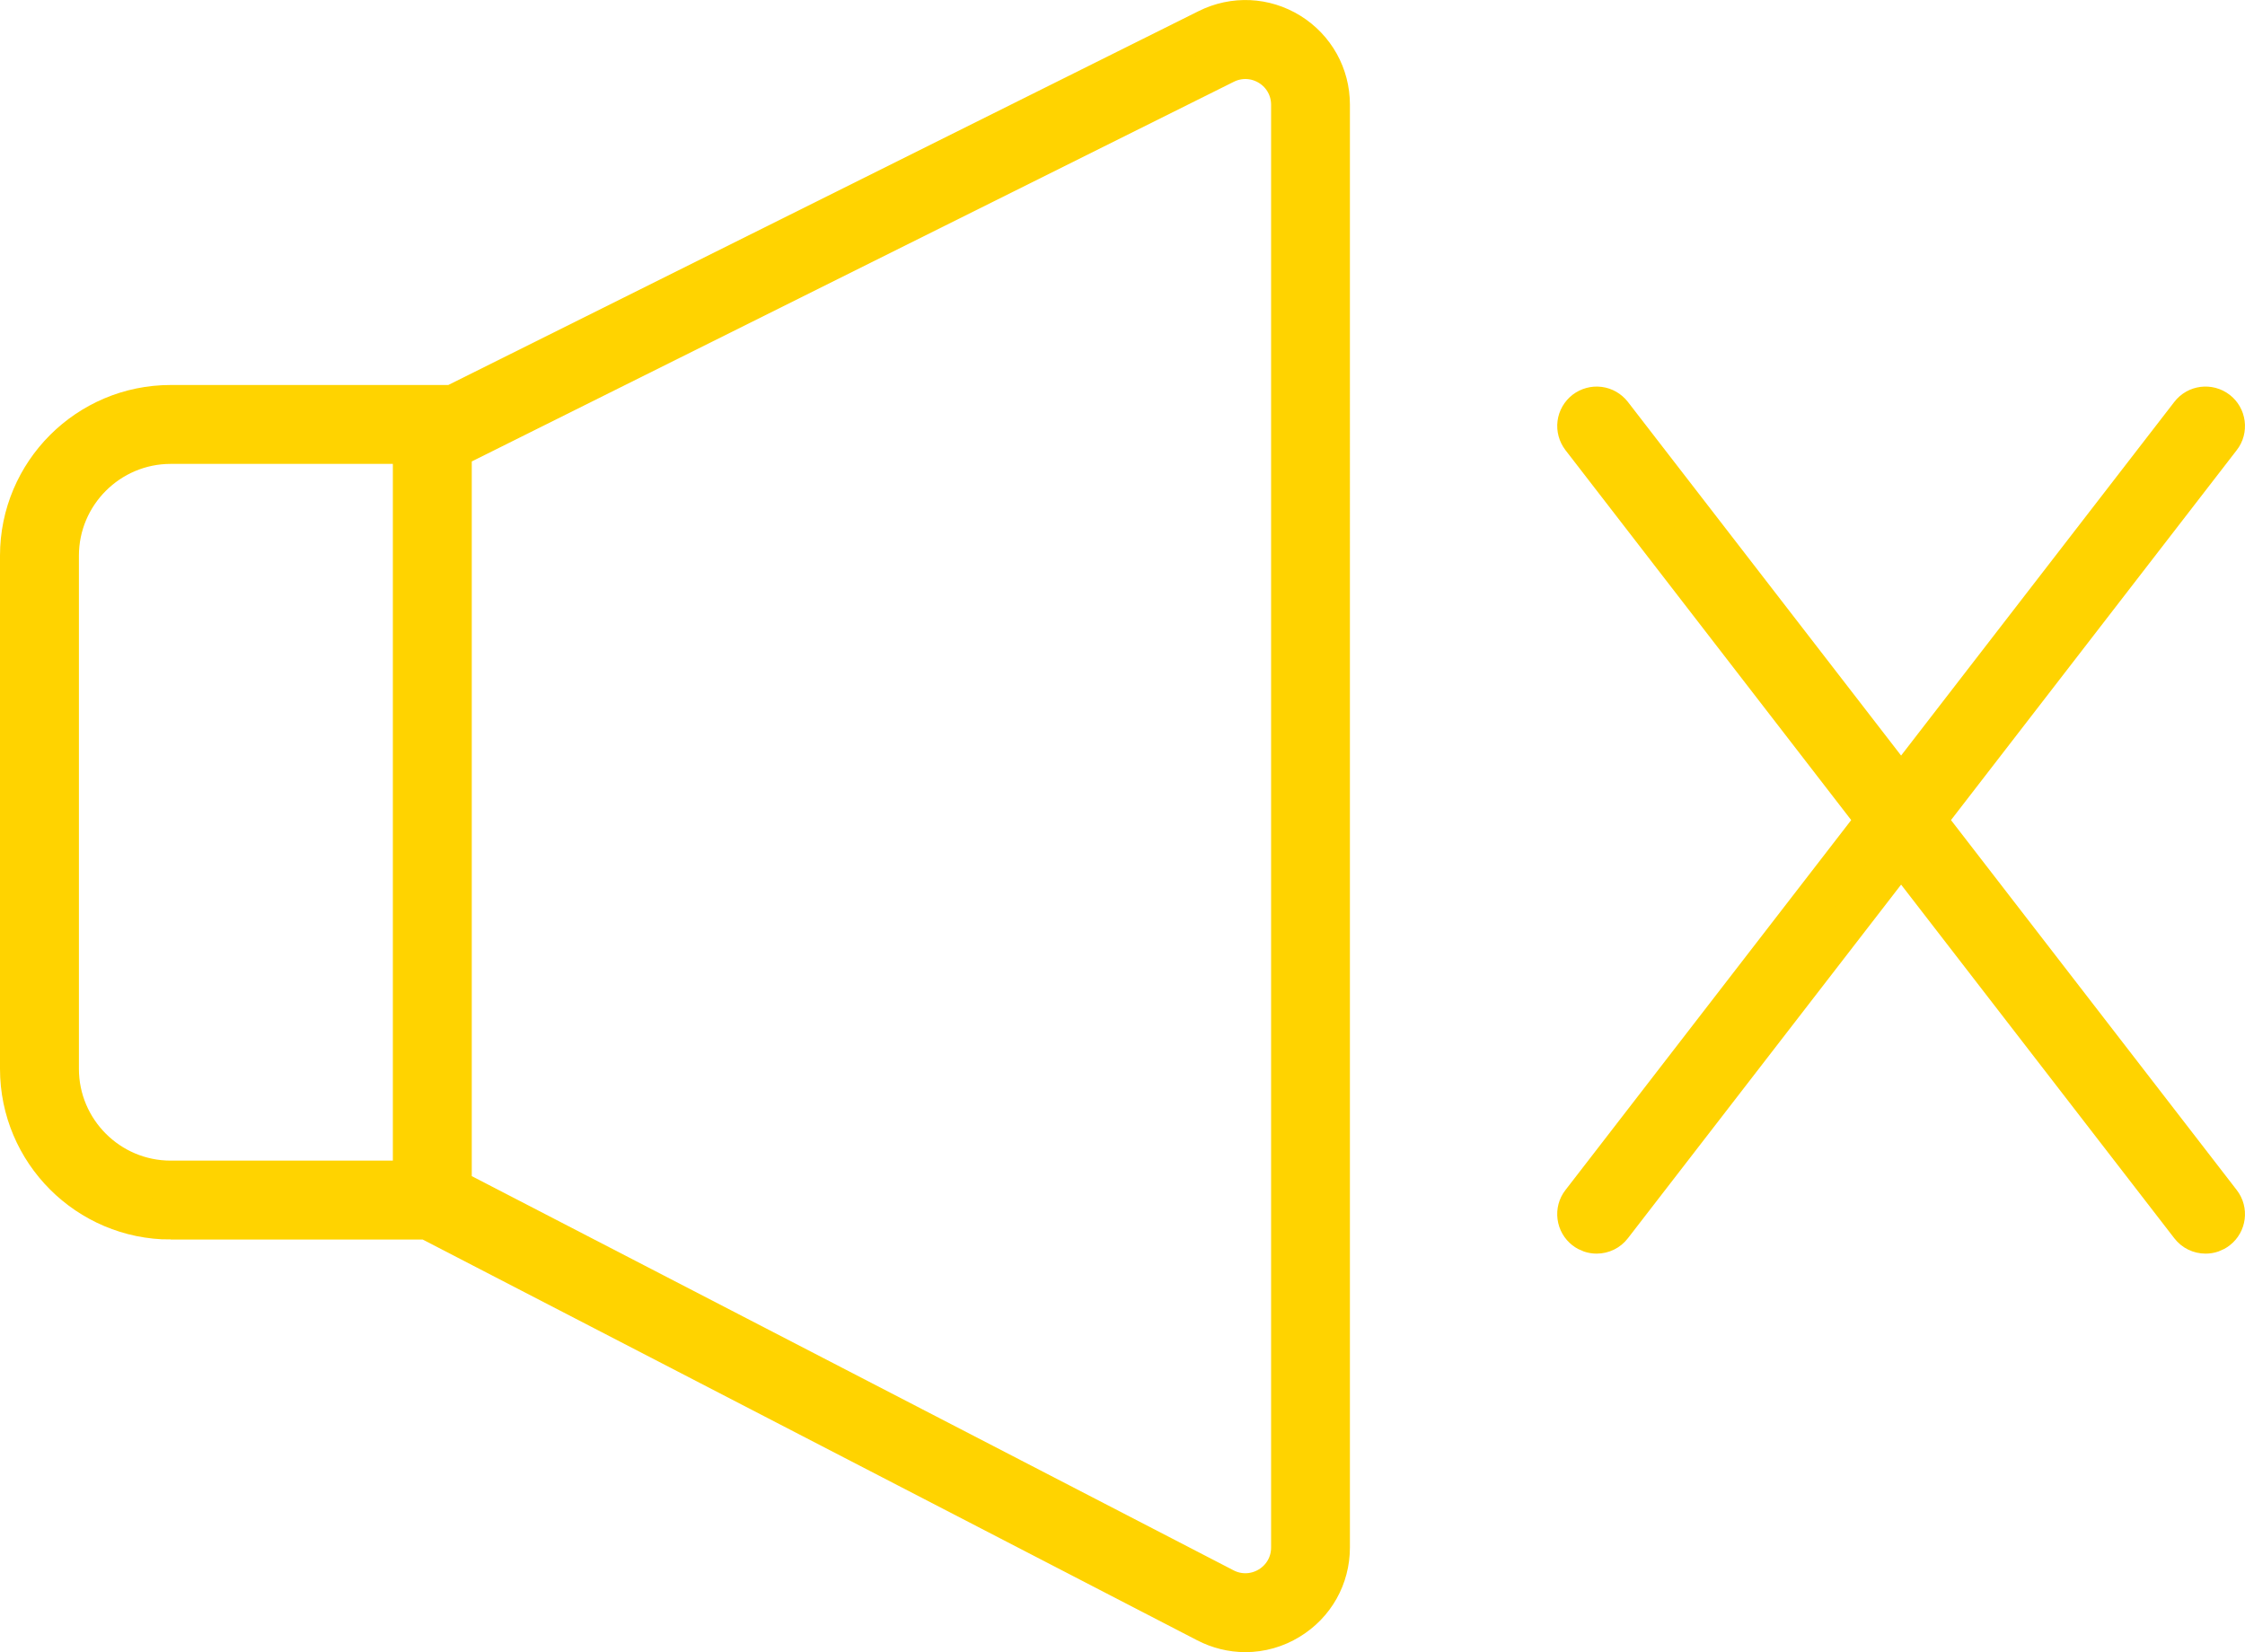
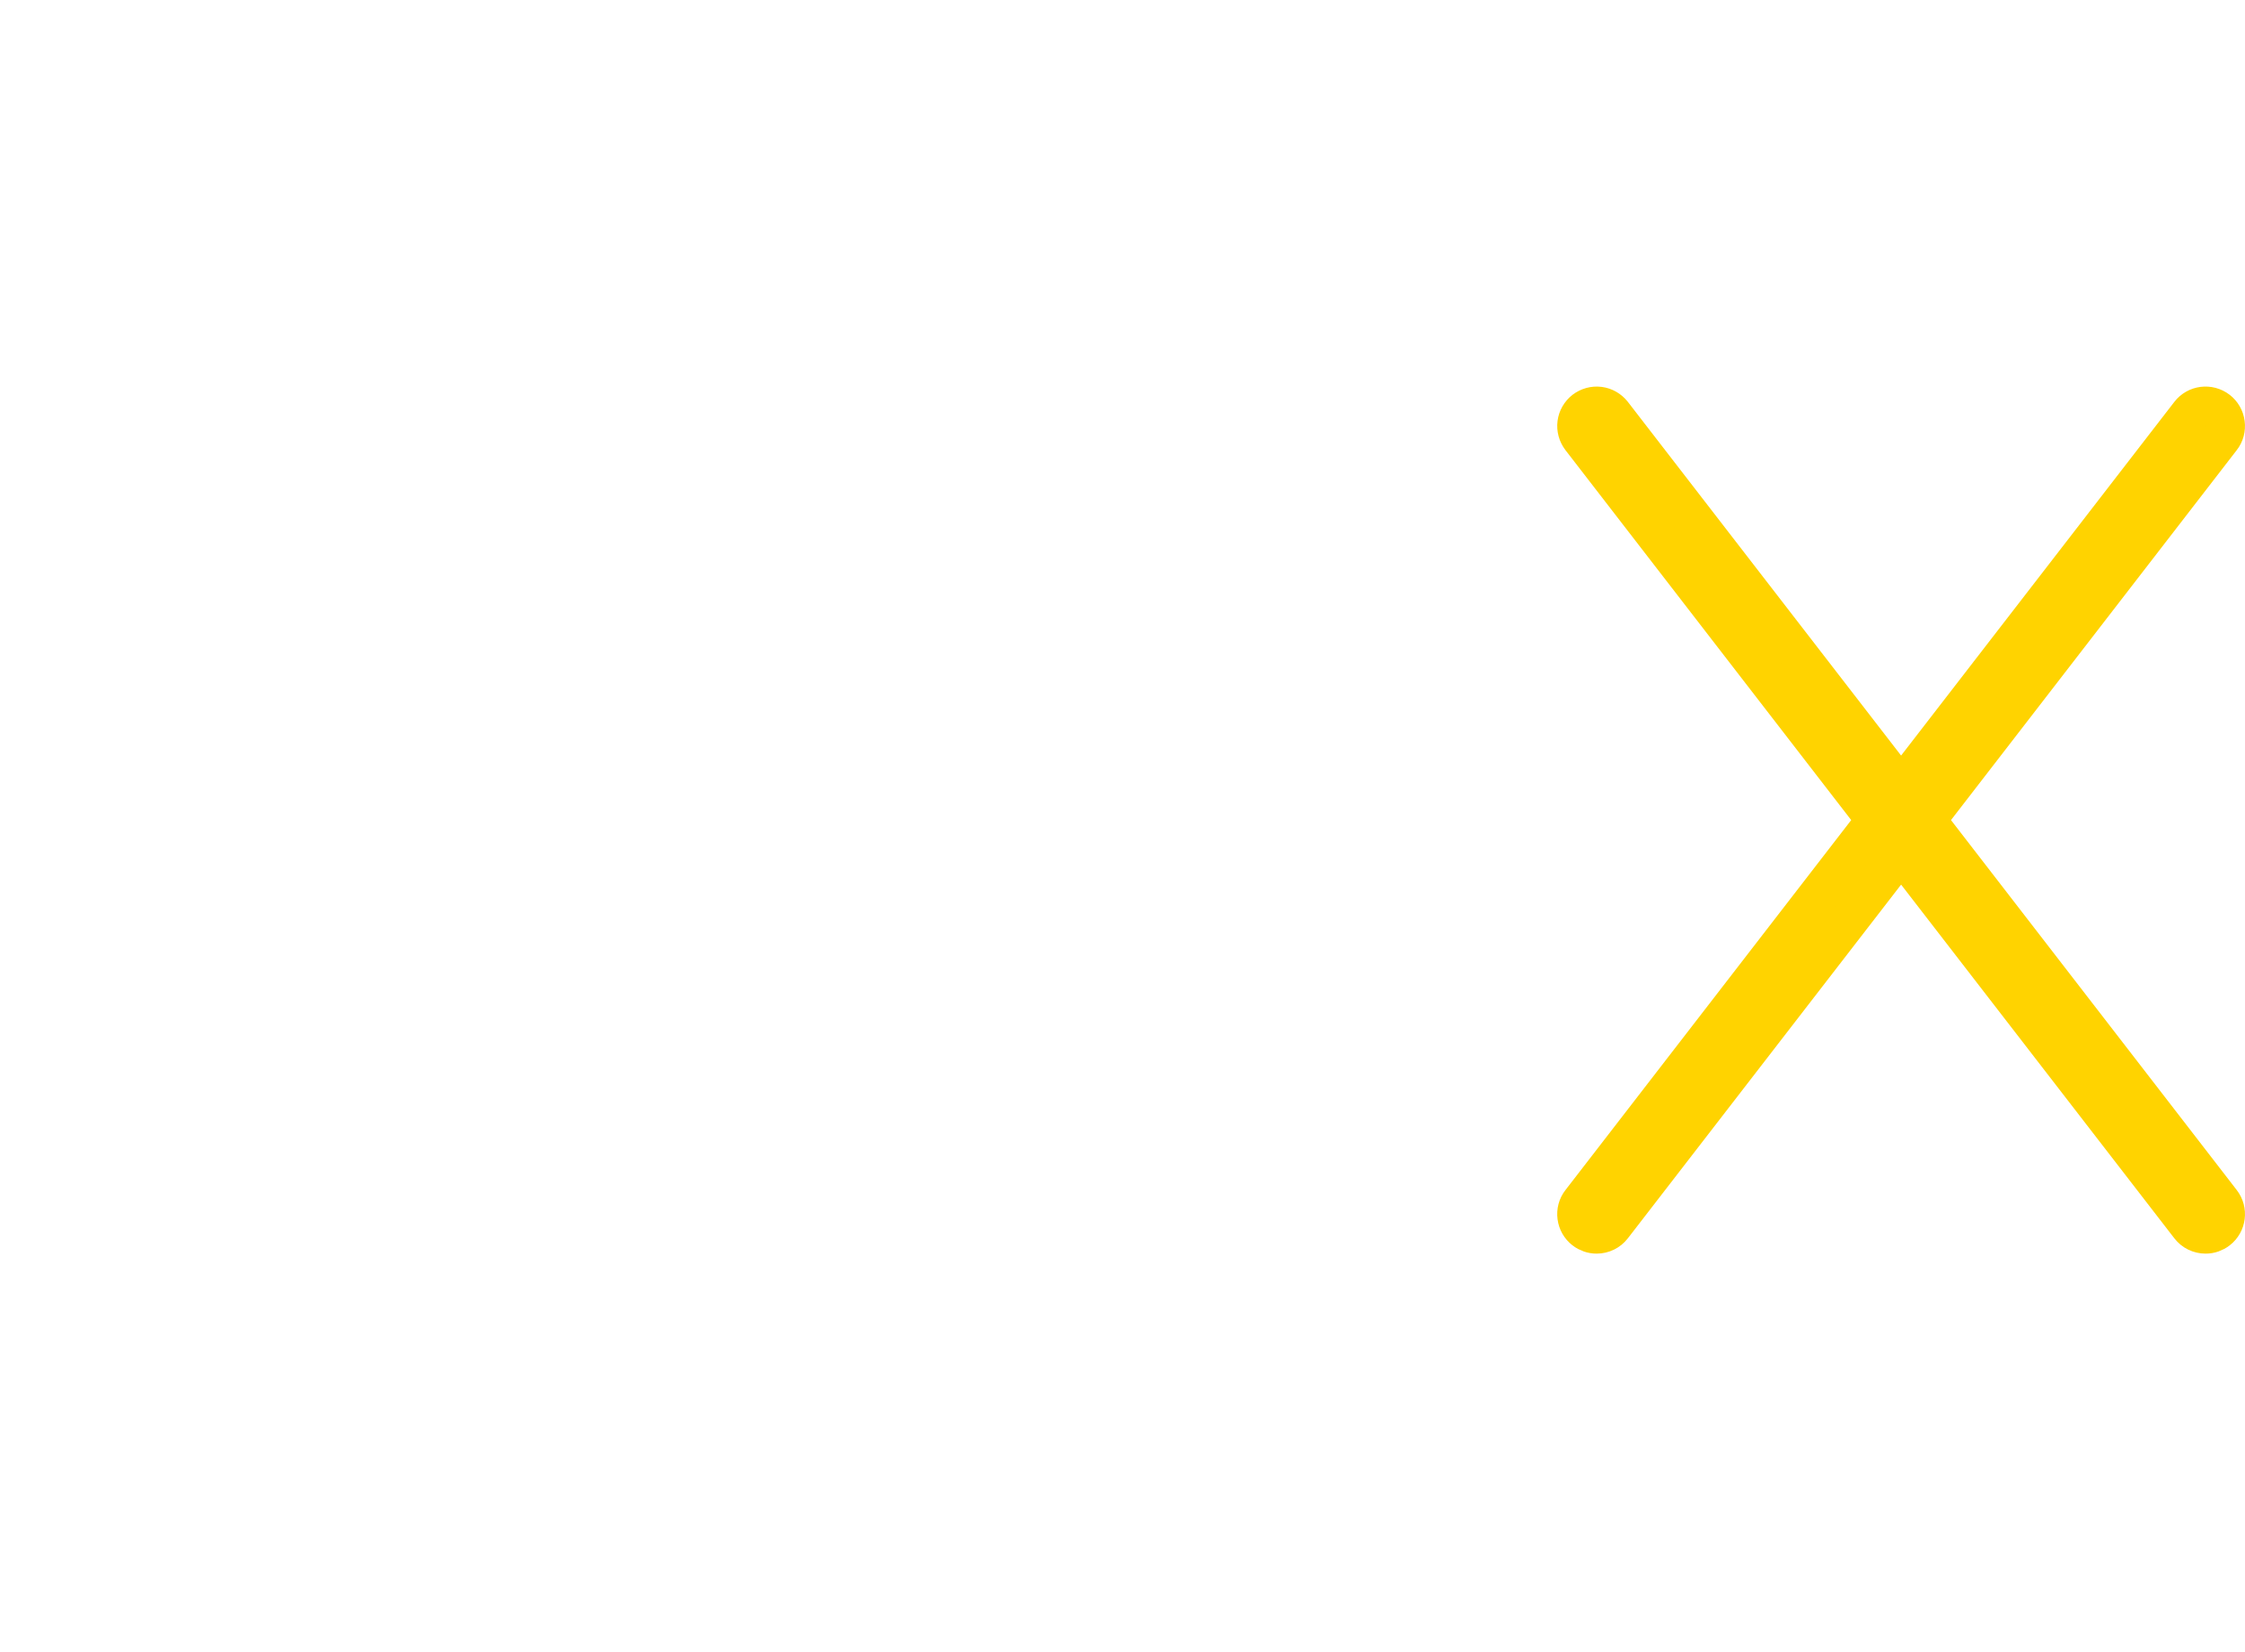
<svg xmlns="http://www.w3.org/2000/svg" id="Layer_2" data-name="Layer 2" viewBox="0 0 230.7 169.82">
  <defs>
    <style>
      .cls-1 {
        fill: #ffd300;
        stroke: #ffd300;
        stroke-miterlimit: 10;
        stroke-width: 4px;
      }
    </style>
  </defs>
  <g id="Background">
-     <path class="cls-1" d="M17.54,125.4h26.38l80.03,41.42c1.25.65,2.64.99,4.03.99,1.59,0,3.16-.44,4.54-1.29,2.63-1.6,4.2-4.39,4.2-7.47V10.76c0-3.05-1.55-5.83-4.14-7.44-2.6-1.61-5.78-1.75-8.51-.39L46.54,41.57h-29c-8.57,0-15.54,6.97-15.54,15.54v52.75c0,8.57,6.97,15.54,15.54,15.54ZM46.48,46.19L125.91,6.61c1.45-.72,3.13-.64,4.51.21,1.38.85,2.2,2.33,2.2,3.94v148.3c0,1.63-.83,3.11-2.23,3.96-.74.45-1.58.68-2.41.68-.73,0-1.46-.17-2.13-.52l-79.37-41.08V46.19ZM6.11,57.11c0-6.3,5.13-11.43,11.43-11.43h24.83v75.61h-24.83c-6.3,0-11.43-5.13-11.43-11.43v-52.75Z" />
    <path class="cls-1" d="M162.82,126.42h0c.36.28.8.43,1.25.43.64,0,1.24-.29,1.63-.8l29.66-38.4,29.66,38.4c.39.51.99.8,1.63.8.46,0,.89-.15,1.25-.43.9-.69,1.06-1.99.37-2.88l-30.31-39.25,30.31-39.25c.34-.43.48-.97.41-1.52-.07-.54-.35-1.03-.78-1.36-.9-.69-2.19-.53-2.88.37l-29.66,38.4-29.66-38.4c-.34-.43-.82-.71-1.36-.78s-1.08.08-1.52.41c-.43.34-.71.82-.78,1.36-.07.54.08,1.08.41,1.52l30.31,39.25-30.31,39.25c-.34.43-.48.97-.41,1.52.07.54.35,1.03.78,1.36Z" />
  </g>
</svg>